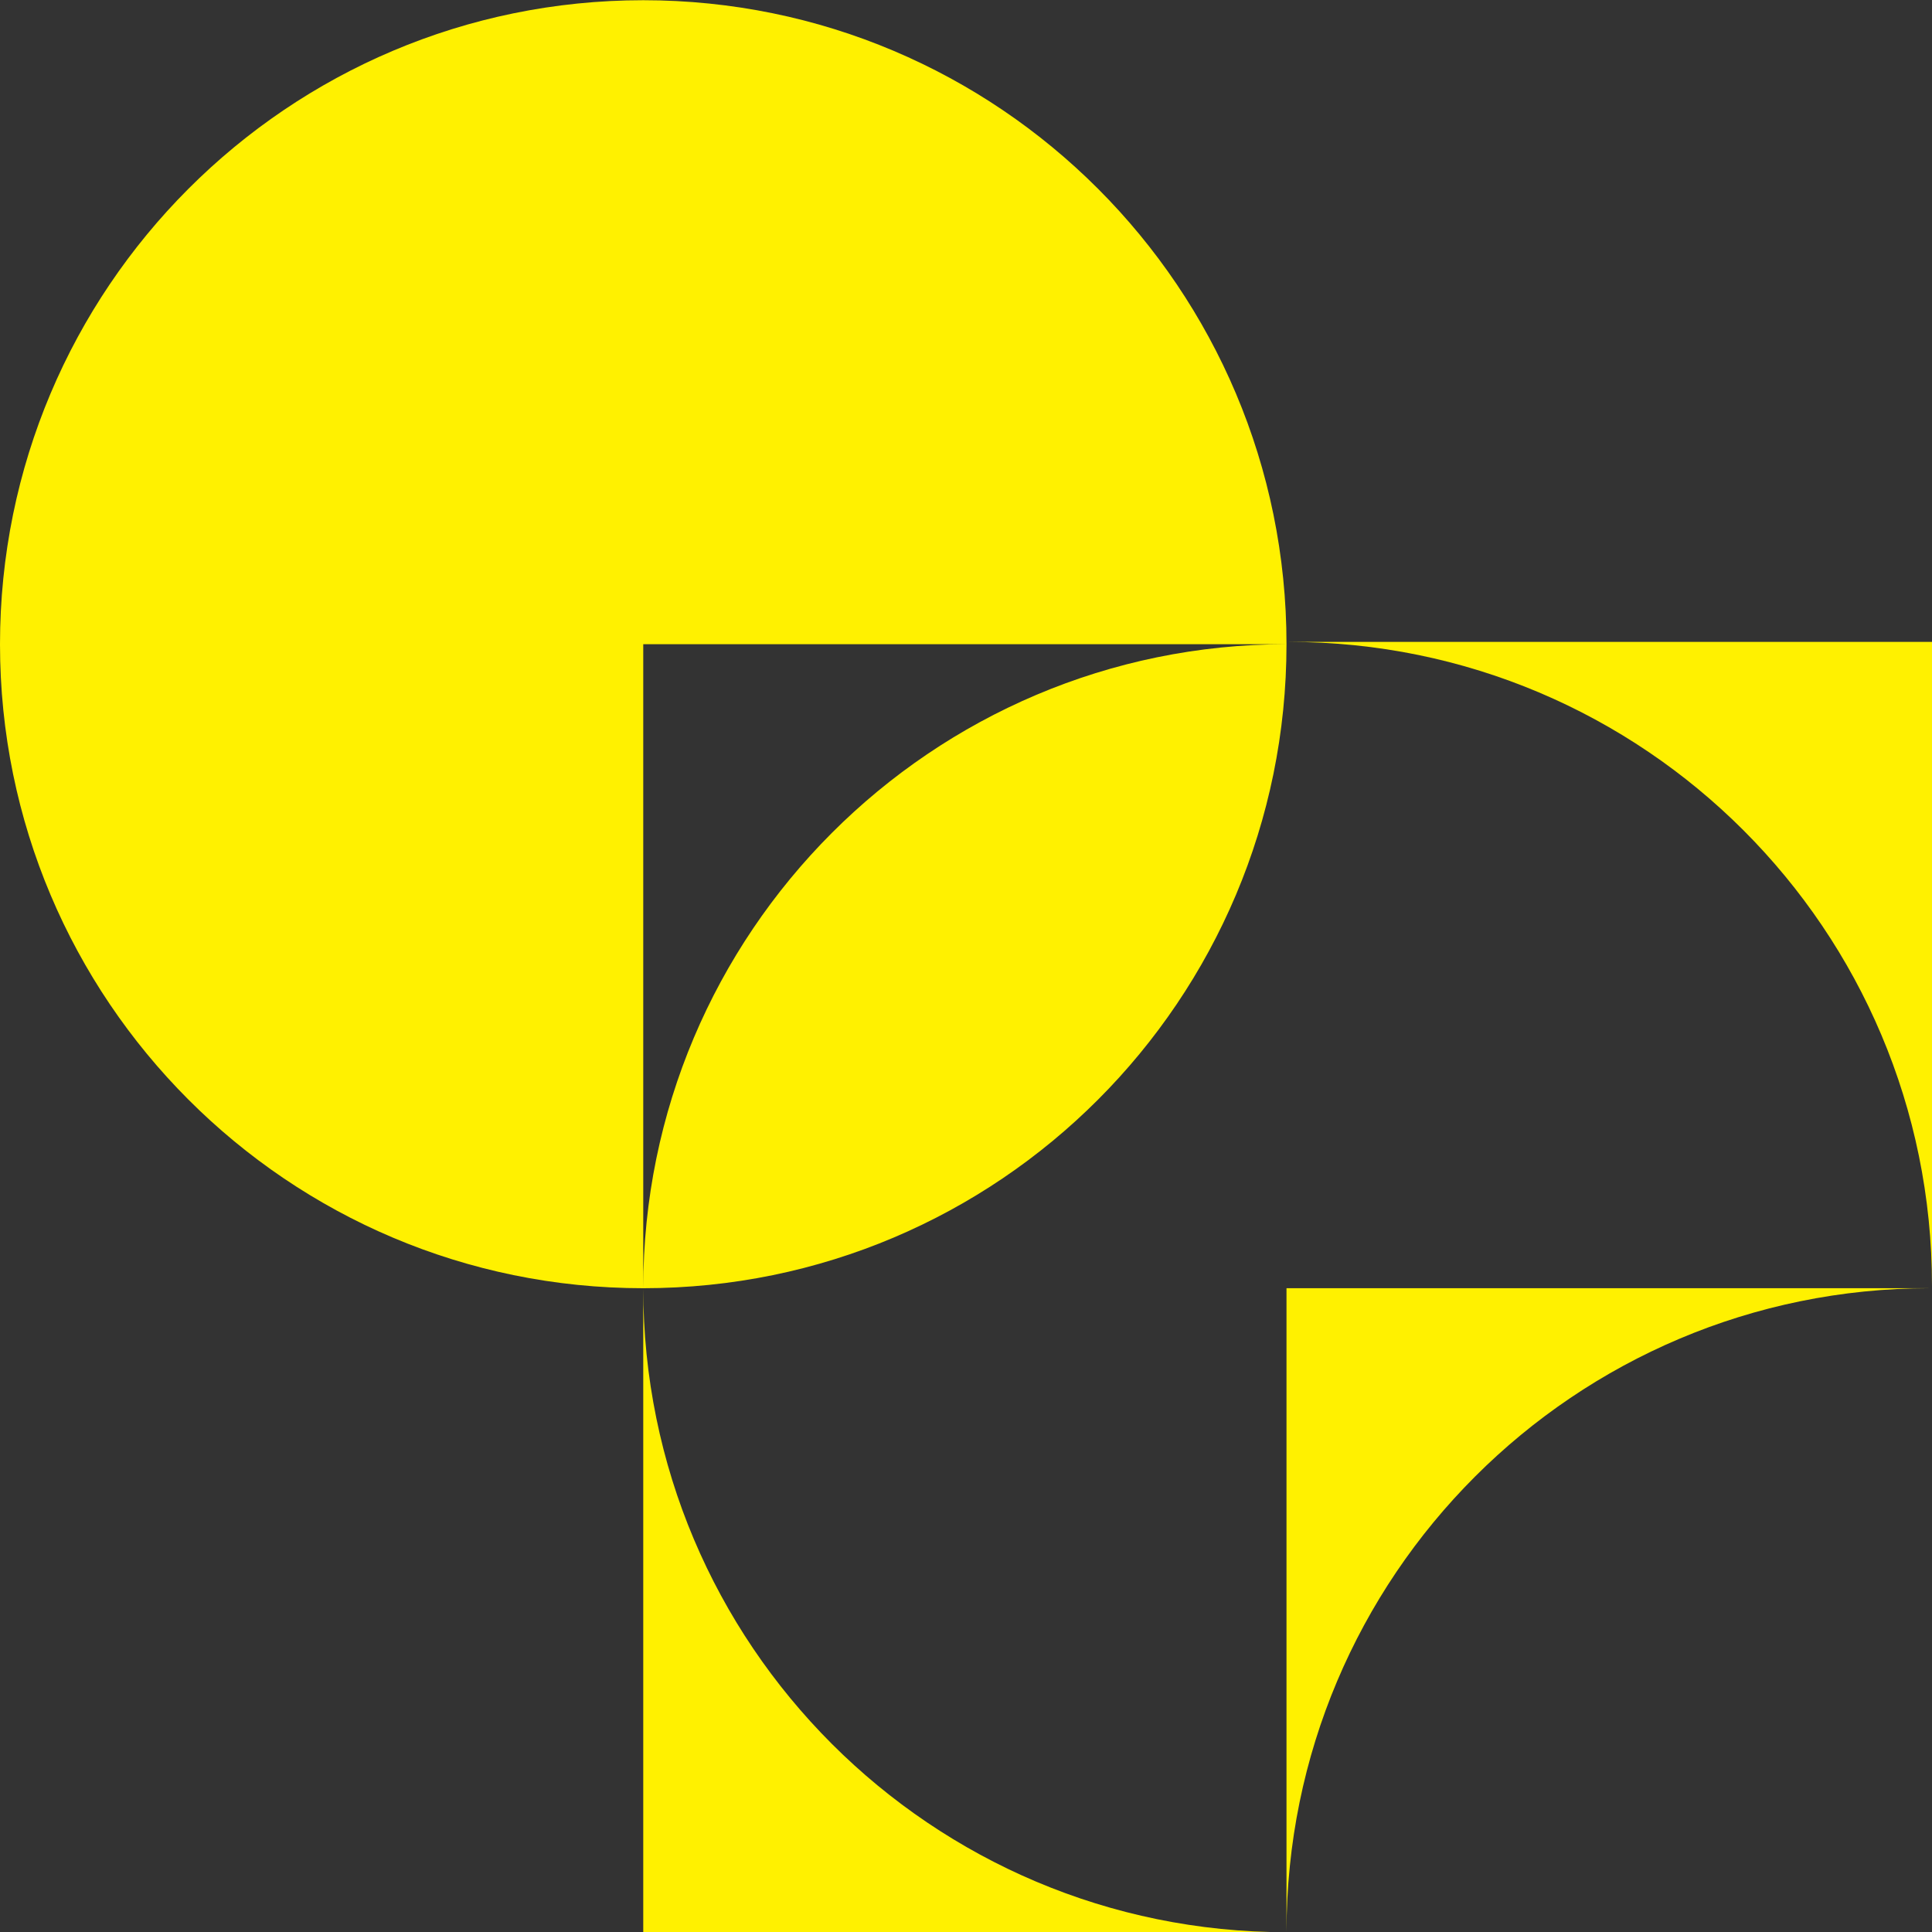
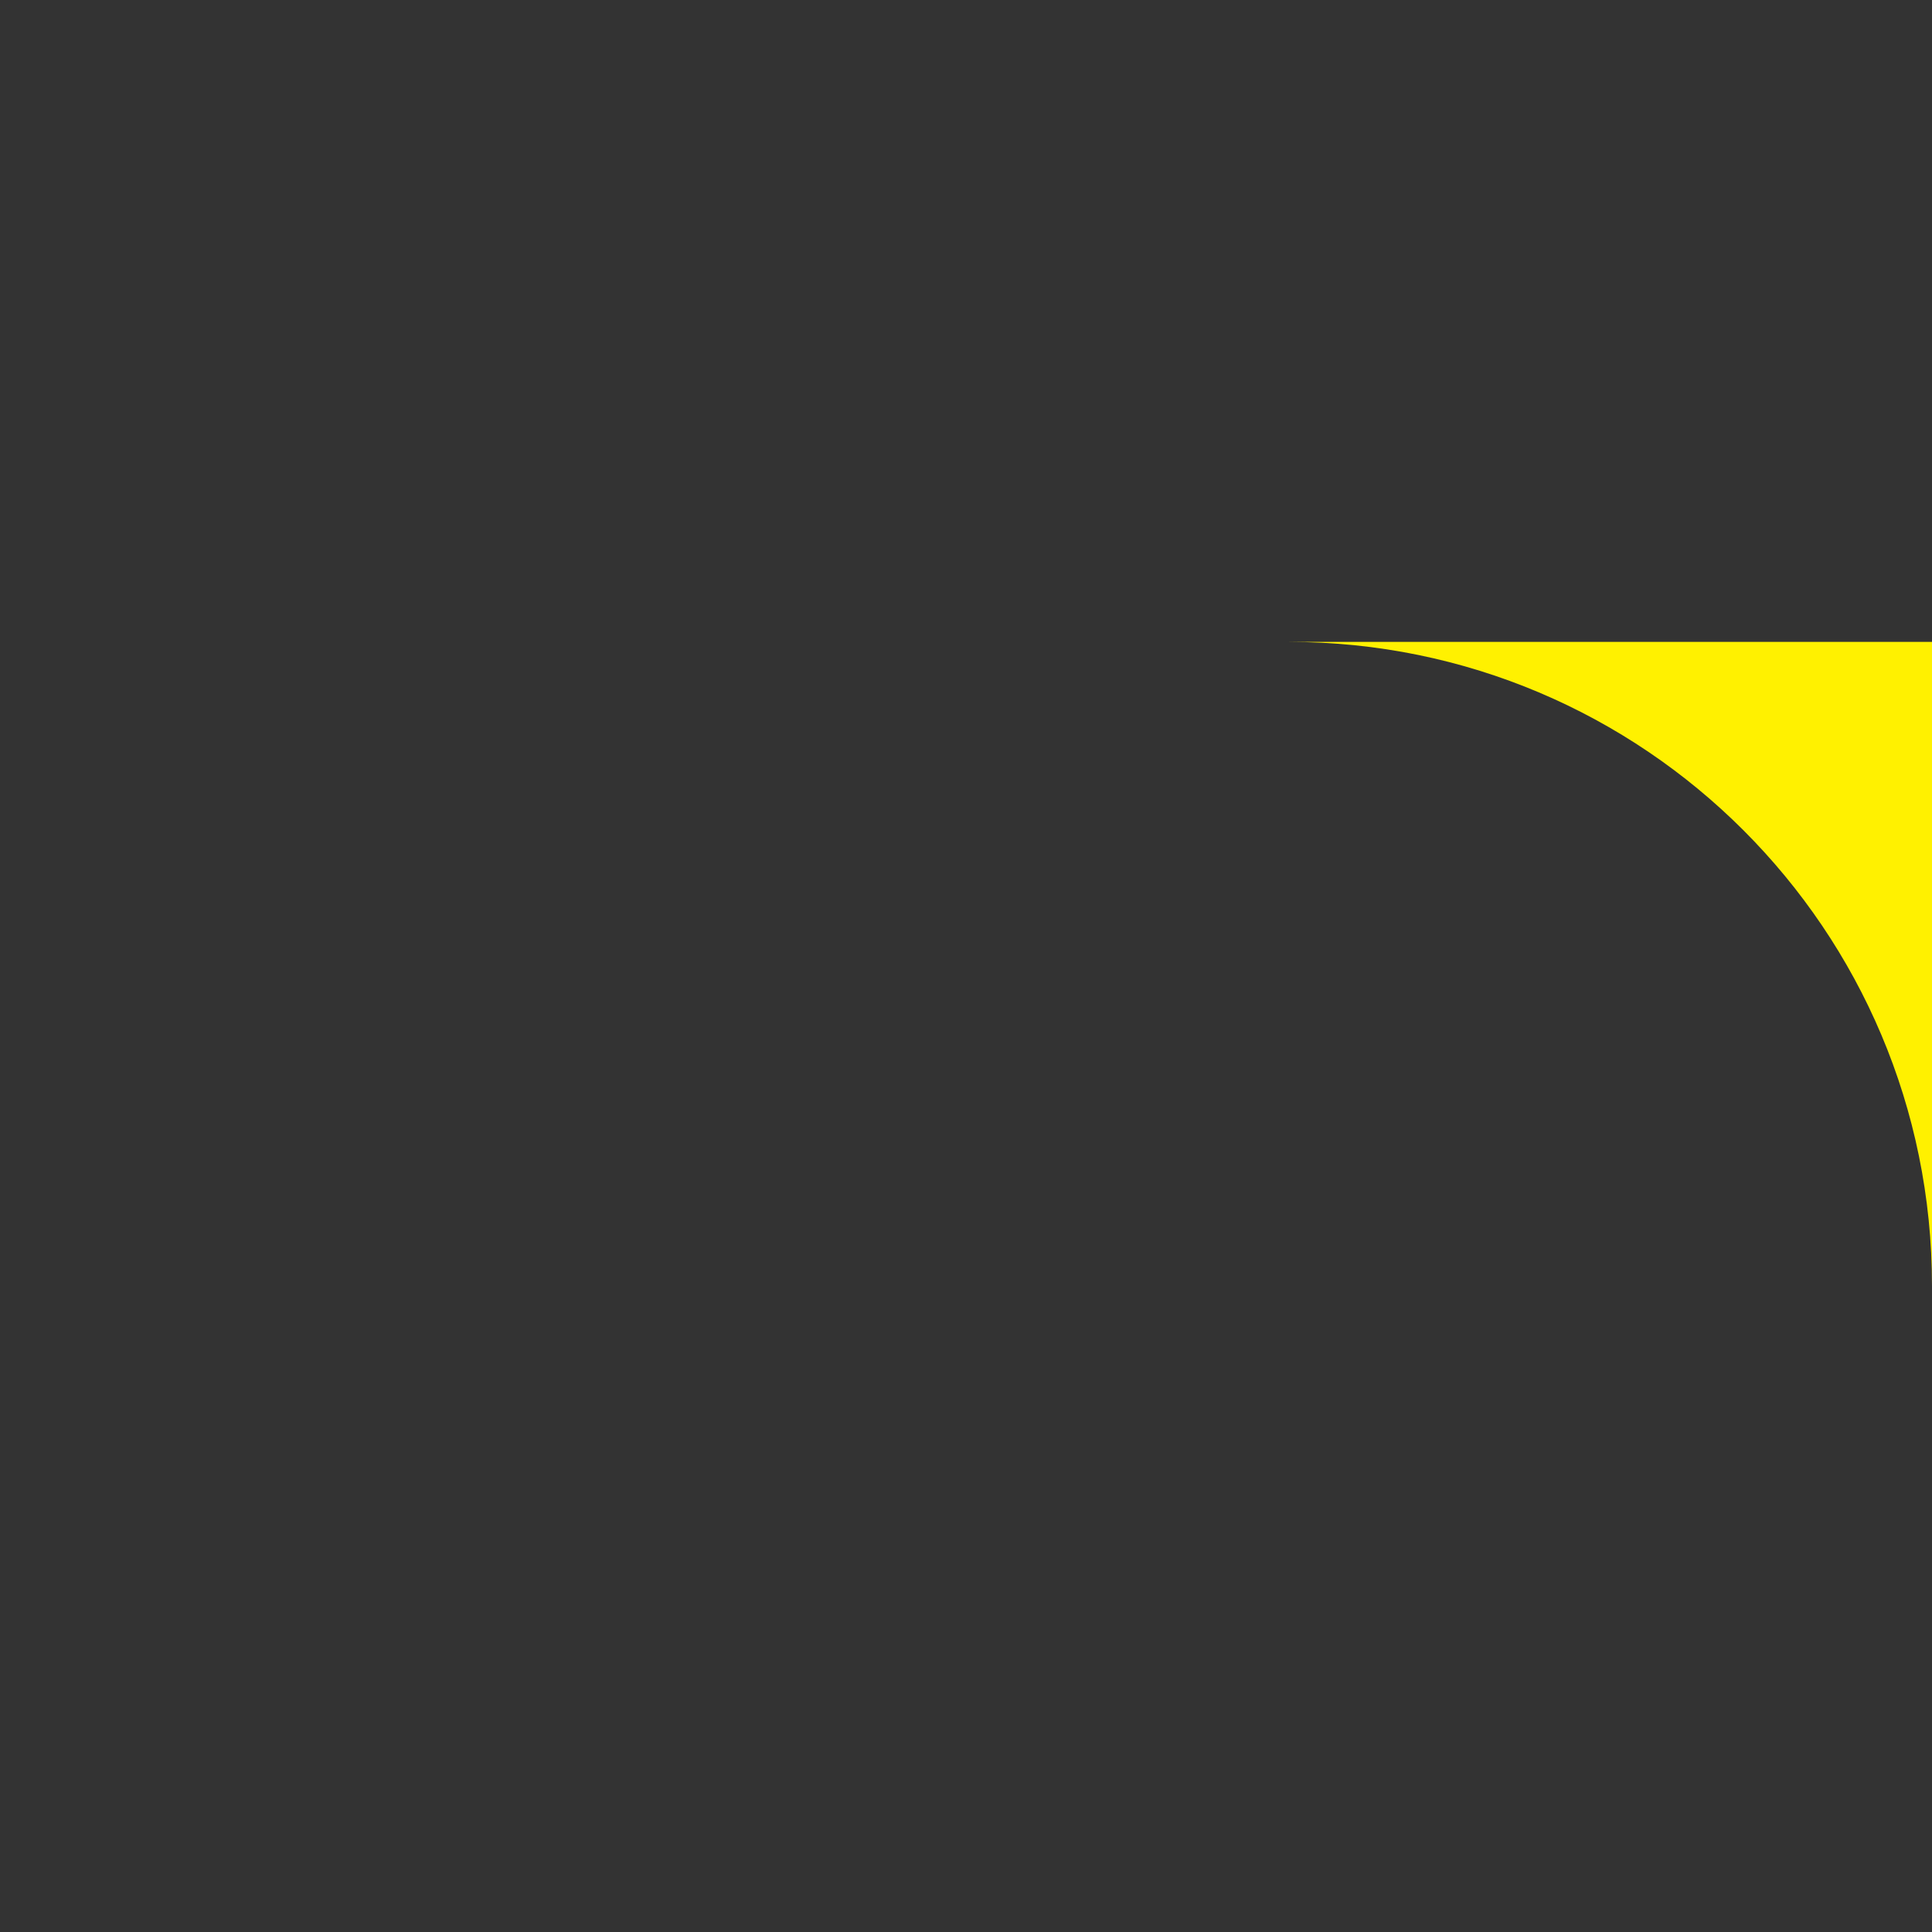
<svg xmlns="http://www.w3.org/2000/svg" width="36" height="36" viewBox="0 0 36 36" fill="none">
  <rect x="0" y="0" width="36" height="36" fill="#333333" stroke="none" />
-   <path d="M23.972 36.004H11.986V24.004C11.986 30.644 17.36 36.004 23.972 36.004Z" fill="#FFF100" />
  <path d="M24.014 11.961H36V23.961C36 17.321 30.626 11.961 24.014 11.961Z" fill="#FFF100" />
-   <path d="M23.972 36.004L23.972 24.004H35.958C29.345 24.004 23.972 29.364 23.972 36.004Z" fill="#FFF100" />
-   <path fill-rule="evenodd" clip-rule="evenodd" d="M0 12.004C0 18.631 5.366 24.004 11.986 24.004C18.605 24.004 23.972 18.631 23.972 12.004C23.972 5.376 18.605 0.004 11.986 0.004C5.366 0.004 0 5.376 0 12.004ZM23.972 12.004L11.986 12.004V24.004C11.986 17.384 17.36 12.004 23.972 12.004Z" fill="#FFF100" />
</svg>